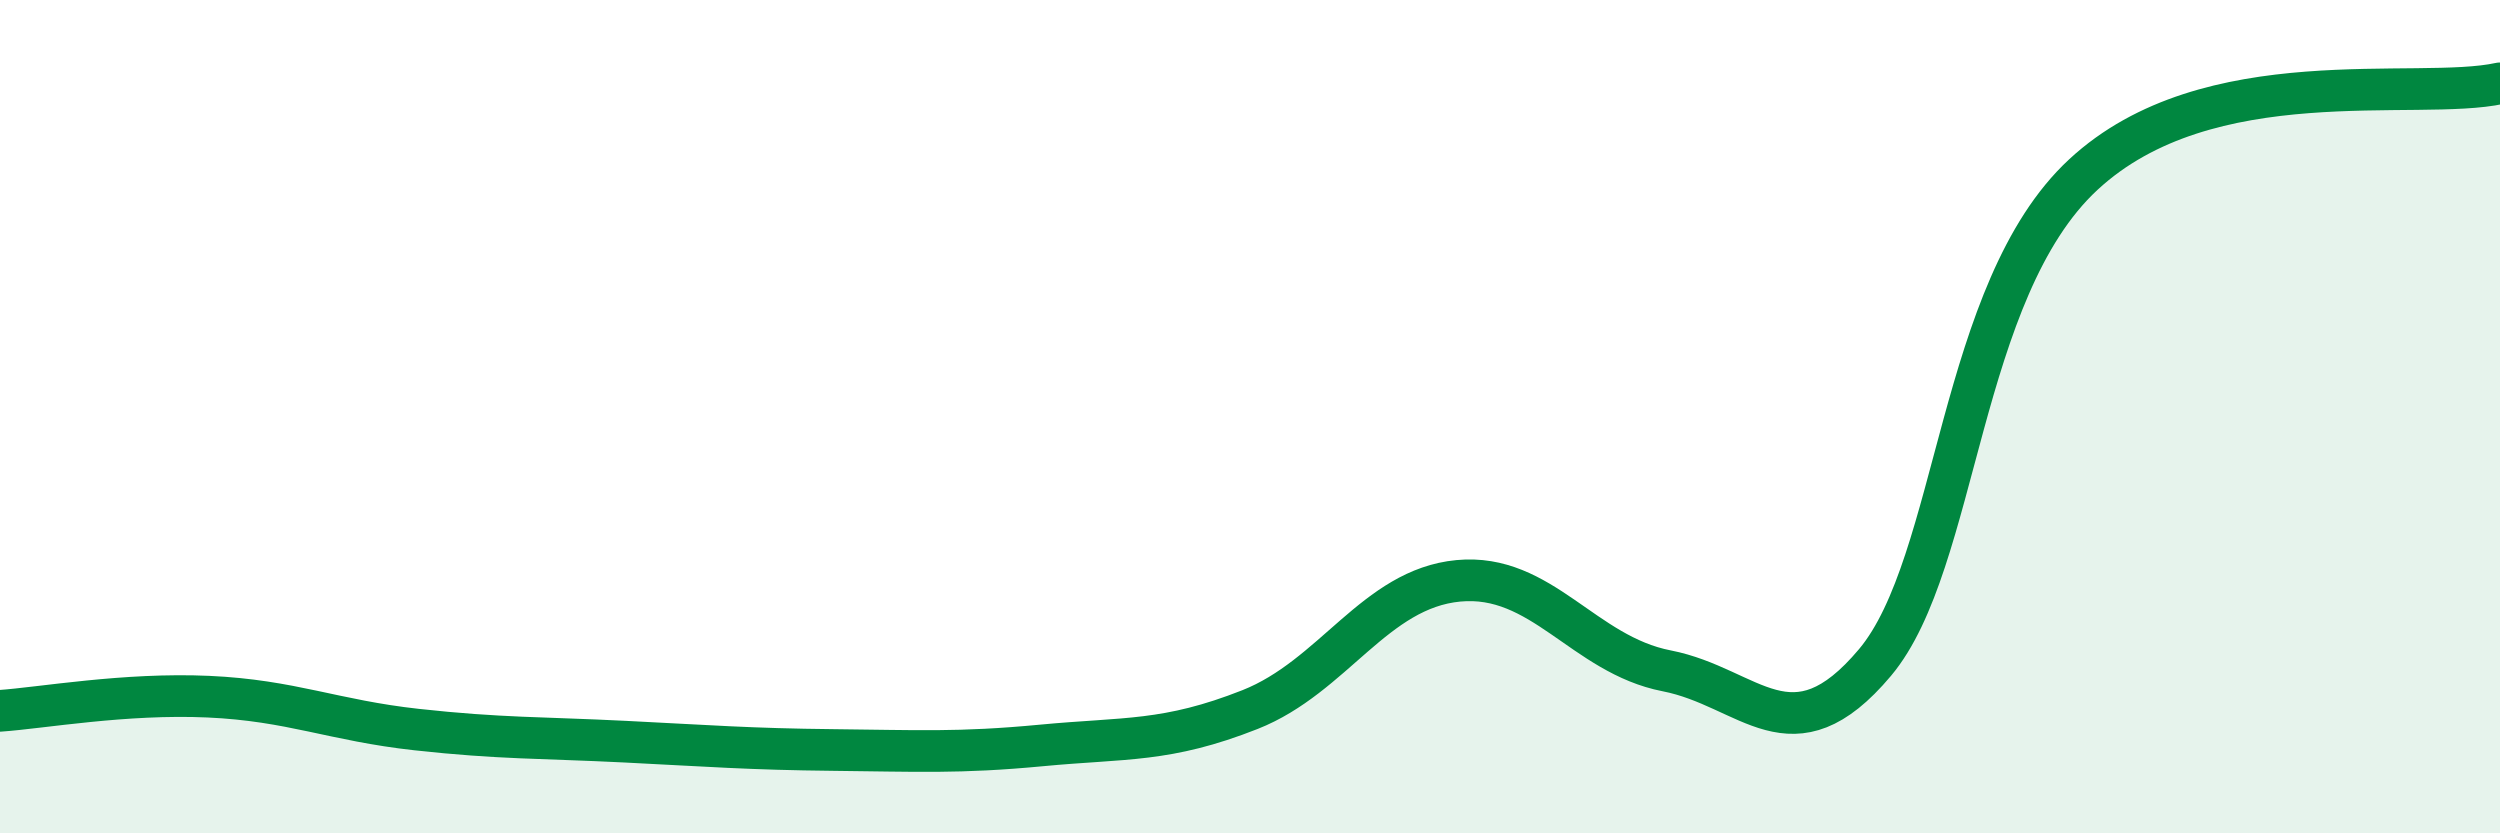
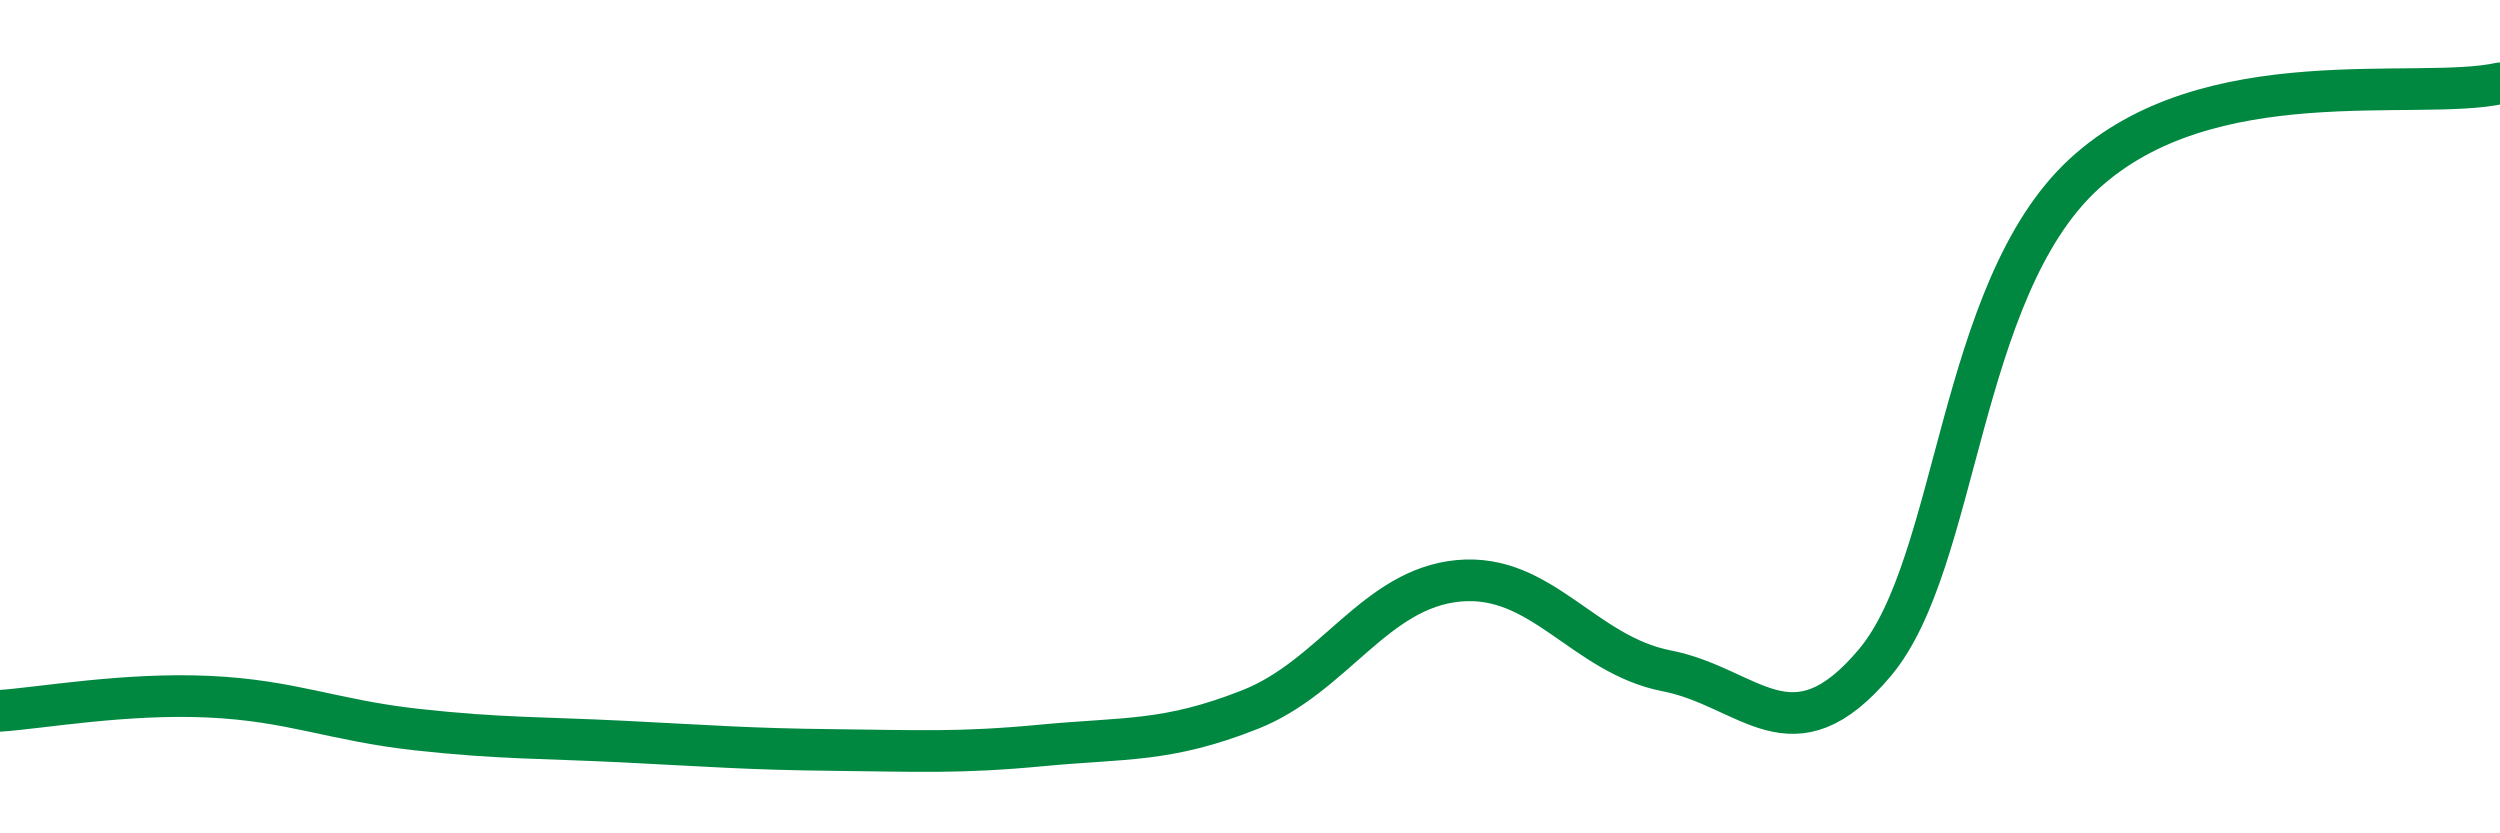
<svg xmlns="http://www.w3.org/2000/svg" width="60" height="20" viewBox="0 0 60 20">
-   <path d="M 0,17.06 C 1,16.99 3,16.63 5,16.72 C 7,16.81 8,17.29 10,17.51 C 12,17.73 13,17.7 15,17.8 C 17,17.9 18,17.98 20,18 C 22,18.02 23,18.08 25,17.89 C 27,17.7 28,17.82 30,17.03 C 32,16.24 33,14.13 35,13.94 C 37,13.75 38,15.71 40,16.1 C 42,16.49 43,18.28 45,15.9 C 47,13.52 47,6.97 50,4.19 C 53,1.41 58,2.44 60,2L60 20L0 20Z" fill="#008740" opacity="0.1" stroke-linecap="round" stroke-linejoin="round" />
  <path d="M 0,17.06 C 1,16.99 3,16.63 5,16.72 C 7,16.81 8,17.29 10,17.51 C 12,17.73 13,17.7 15,17.8 C 17,17.9 18,17.98 20,18 C 22,18.02 23,18.08 25,17.89 C 27,17.7 28,17.82 30,17.03 C 32,16.24 33,14.13 35,13.94 C 37,13.75 38,15.71 40,16.1 C 42,16.49 43,18.28 45,15.9 C 47,13.52 47,6.97 50,4.19 C 53,1.41 58,2.44 60,2" stroke="#008740" stroke-width="1" fill="none" stroke-linecap="round" stroke-linejoin="round" />
</svg>